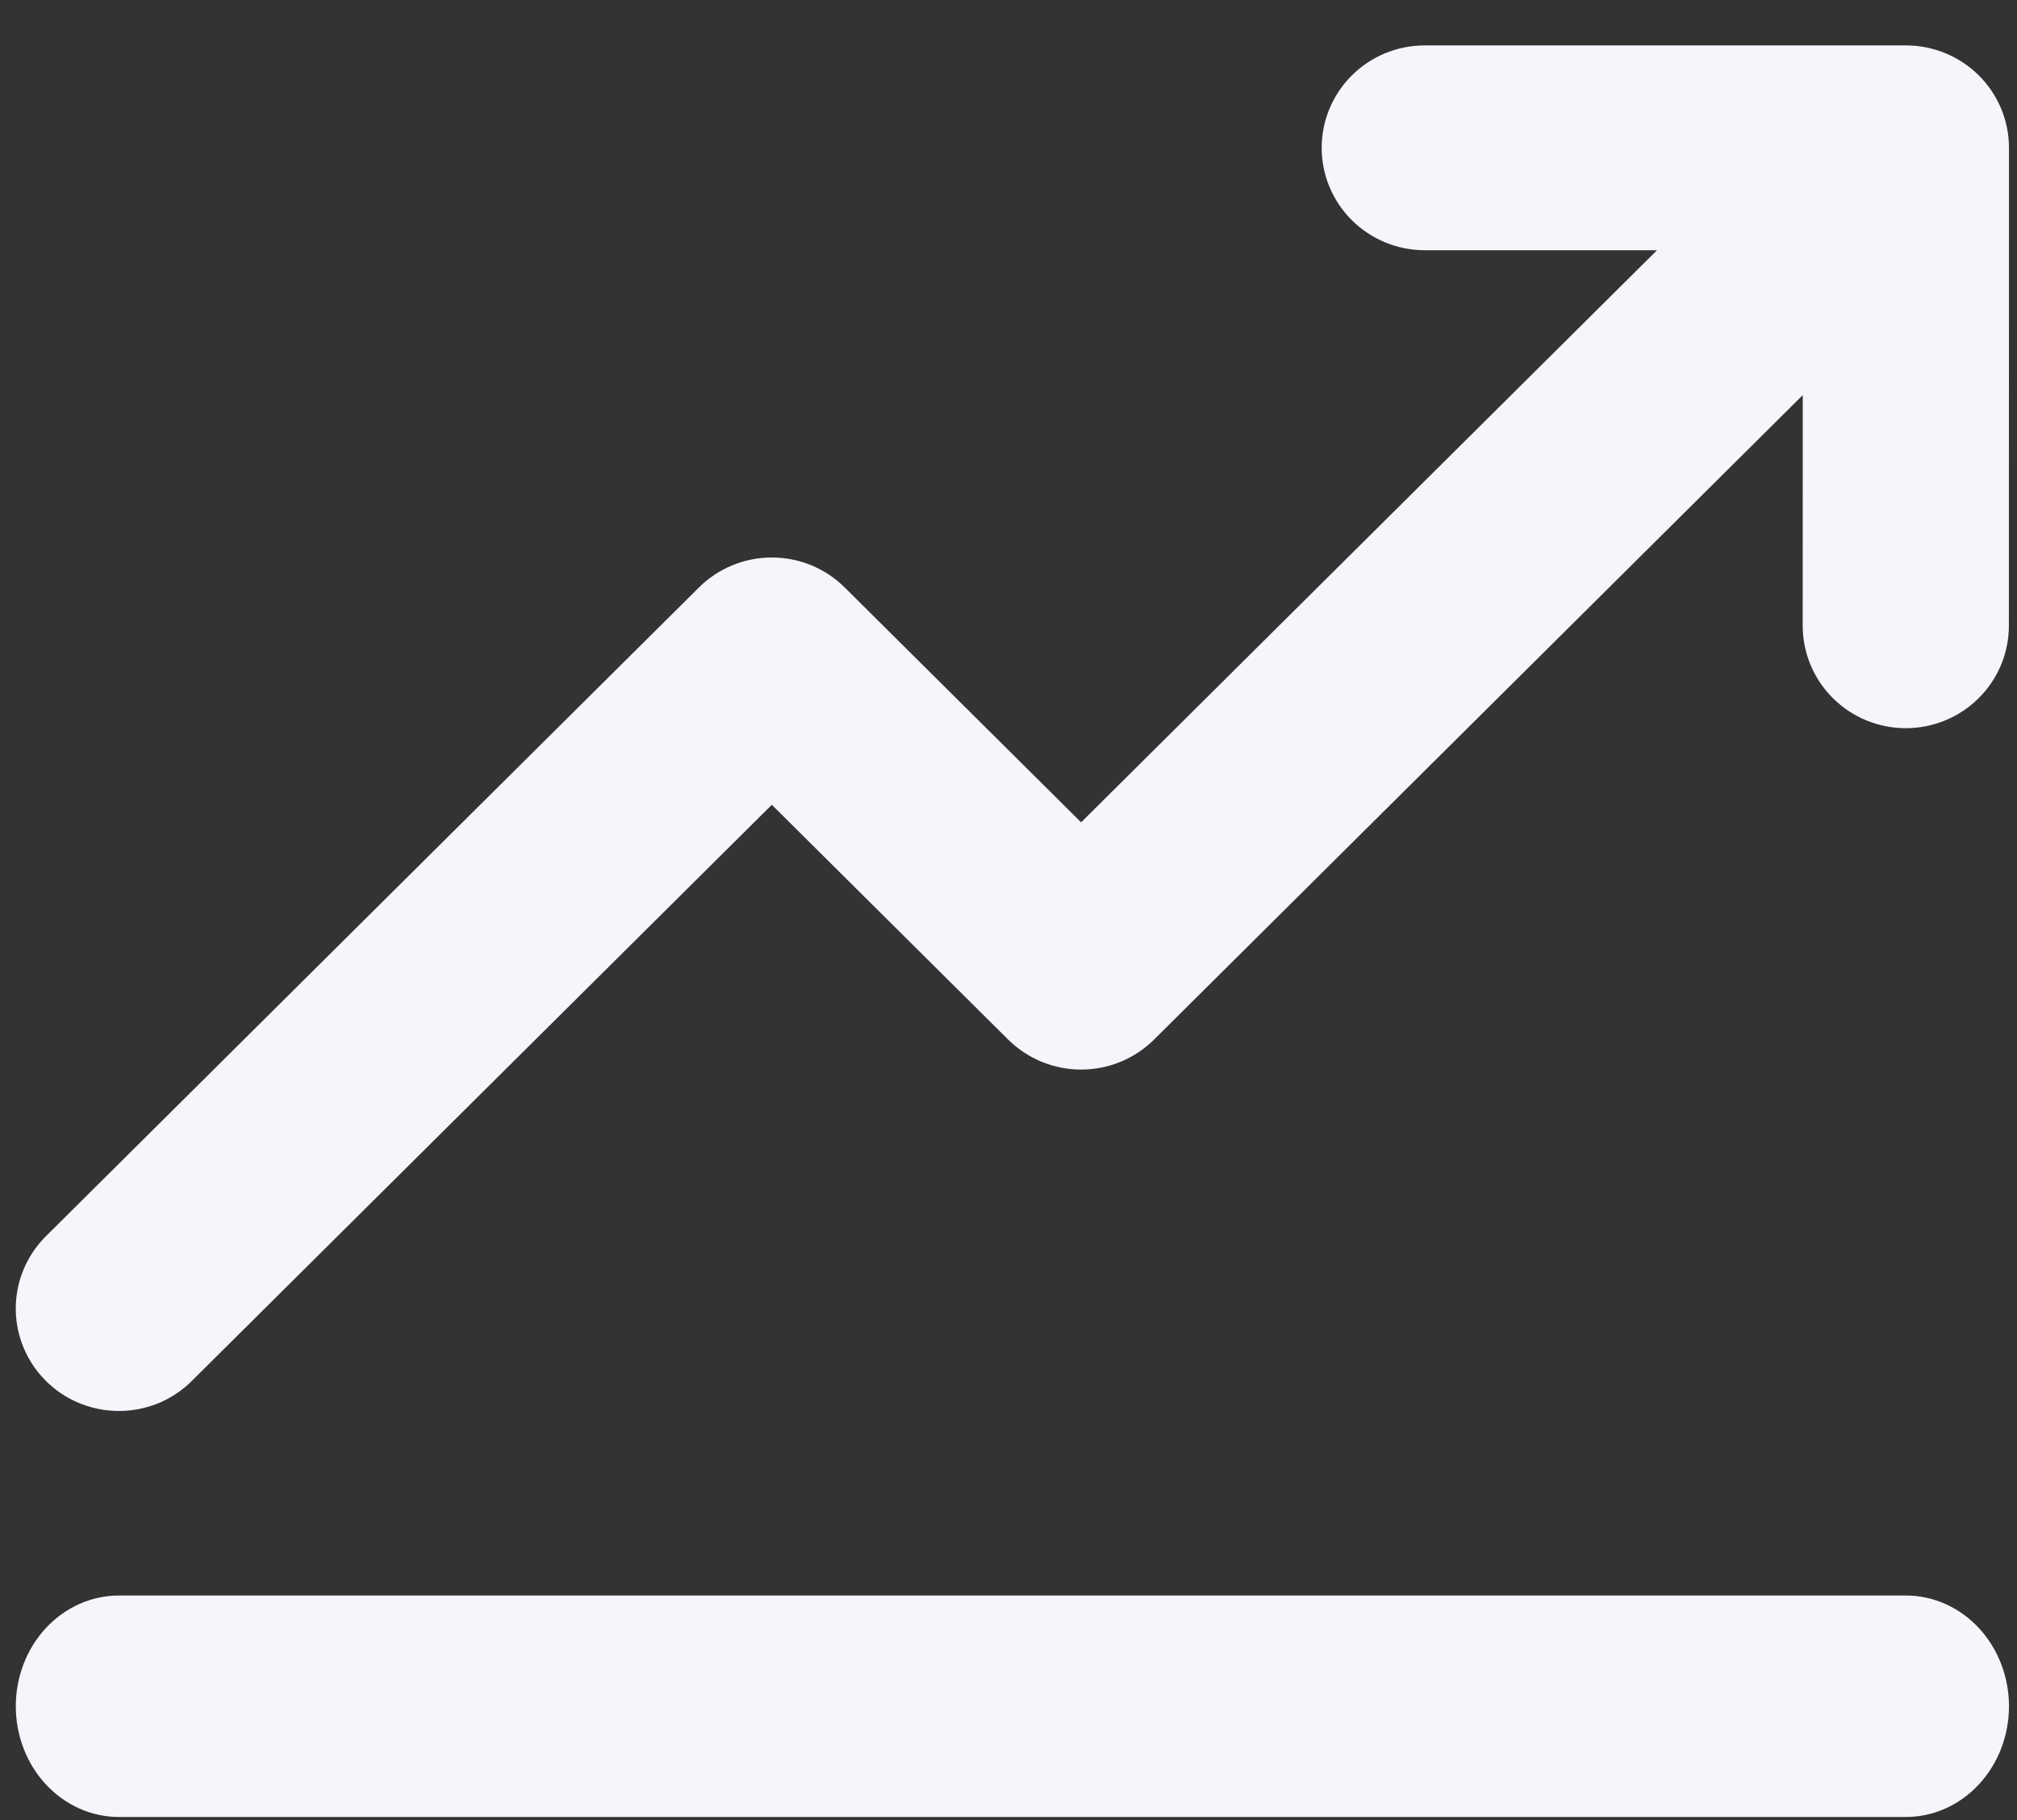
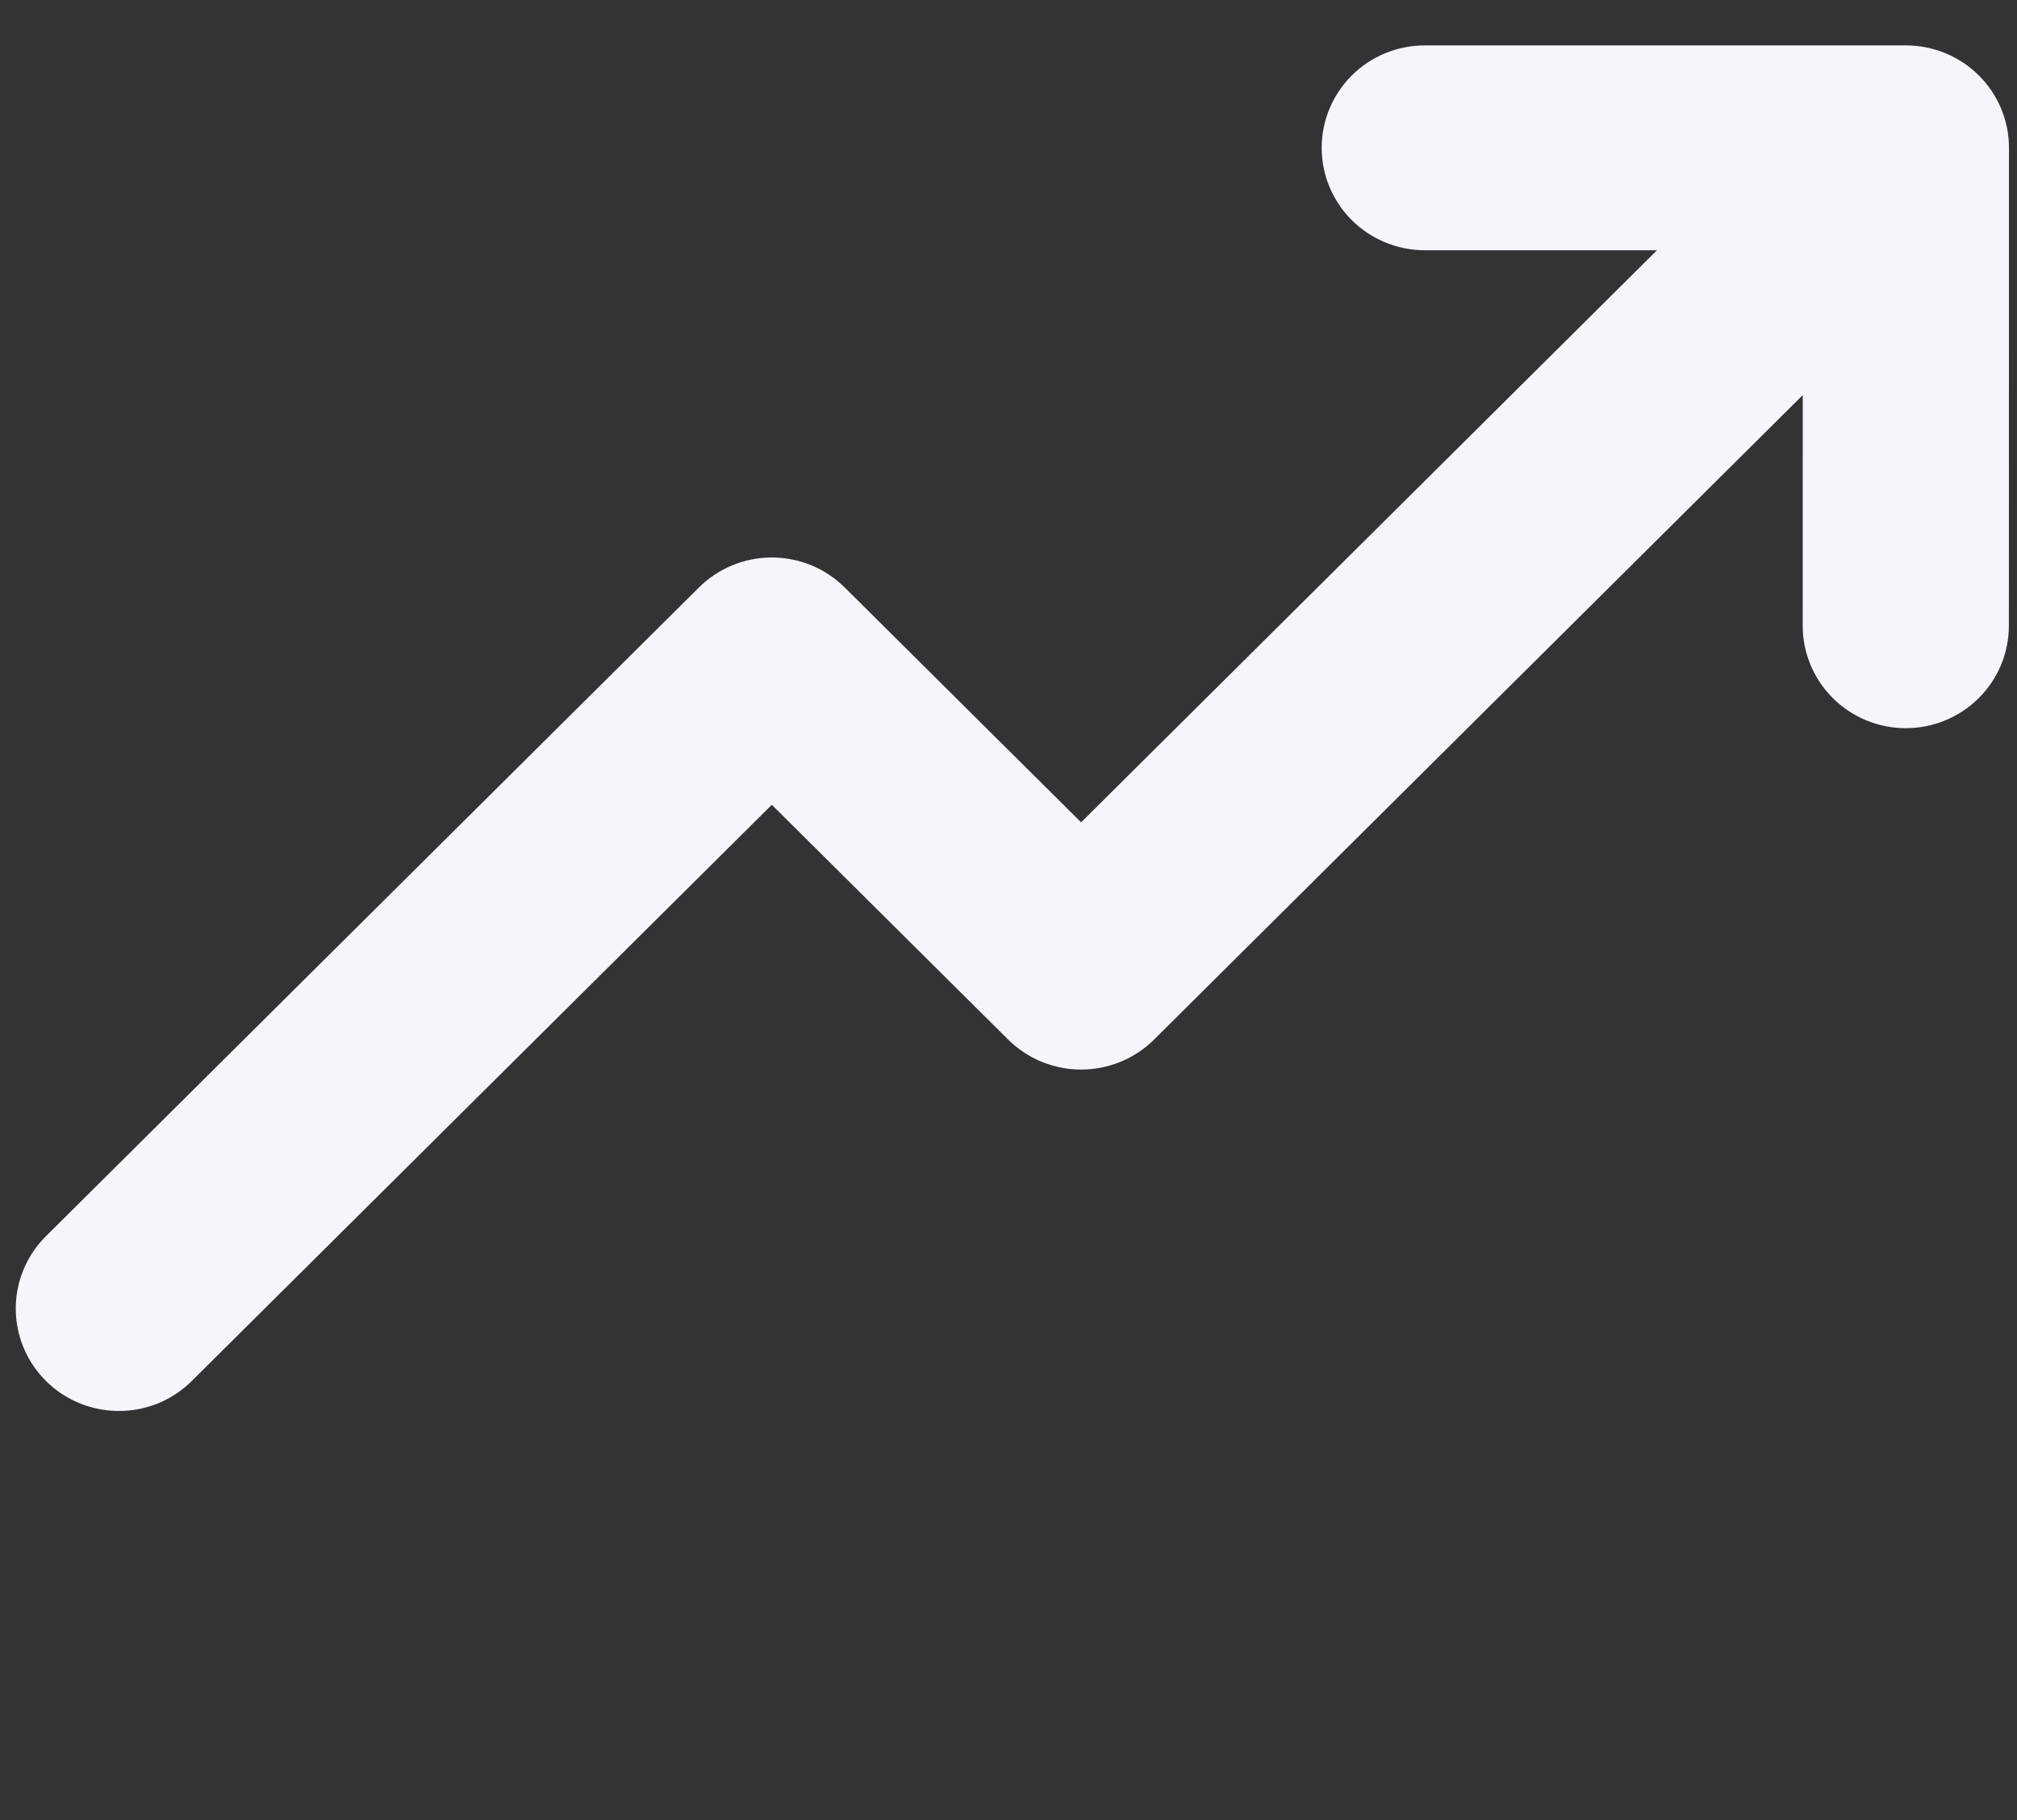
<svg xmlns="http://www.w3.org/2000/svg" width="41" height="37" viewBox="0 0 41 37" fill="none">
  <rect x="0" y="0" width="41" height="37" fill="#333333" stroke="none" />
  <path d="M2.417 28.683C2.692 28.684 2.964 28.63 3.219 28.526C3.473 28.421 3.704 28.267 3.898 28.074L15.689 16.36L20.494 21.134C20.689 21.327 20.92 21.48 21.174 21.585C21.428 21.689 21.701 21.743 21.976 21.743C22.251 21.743 22.524 21.689 22.778 21.585C23.032 21.48 23.263 21.327 23.458 21.134L36.645 8.032L36.644 12.721C36.644 13.273 36.865 13.803 37.258 14.193C37.651 14.584 38.184 14.803 38.739 14.803C39.295 14.803 39.828 14.584 40.221 14.193C40.614 13.803 40.835 13.273 40.835 12.721L40.837 3.005C40.837 2.452 40.616 1.923 40.223 1.532C39.83 1.142 39.297 0.923 38.741 0.923H28.961C28.406 0.923 27.873 1.142 27.48 1.532C27.087 1.923 26.866 2.452 26.866 3.005C26.866 3.557 27.087 4.086 27.48 4.477C27.873 4.867 28.406 5.087 28.961 5.087H33.682L21.976 16.717L17.171 11.943C16.976 11.749 16.745 11.596 16.491 11.491C16.237 11.387 15.964 11.333 15.689 11.333C15.414 11.333 15.141 11.387 14.887 11.491C14.633 11.596 14.402 11.749 14.207 11.943L0.935 25.129C0.642 25.42 0.442 25.791 0.361 26.195C0.28 26.599 0.322 27.018 0.48 27.398C0.639 27.779 0.908 28.104 1.252 28.333C1.597 28.561 2.002 28.683 2.417 28.683Z" fill="#F5F5FC" />
-   <path d="M38.741 32.435H2.417C1.861 32.435 1.328 32.672 0.935 33.094C0.542 33.516 0.321 34.089 0.321 34.686C0.321 35.283 0.542 35.855 0.935 36.277C1.328 36.7 1.861 36.937 2.417 36.937H38.741C39.297 36.937 39.83 36.7 40.223 36.277C40.616 35.855 40.837 35.283 40.837 34.686C40.837 34.089 40.616 33.516 40.223 33.094C39.83 32.672 39.297 32.435 38.741 32.435Z" fill="#F5F5FC" />
</svg>